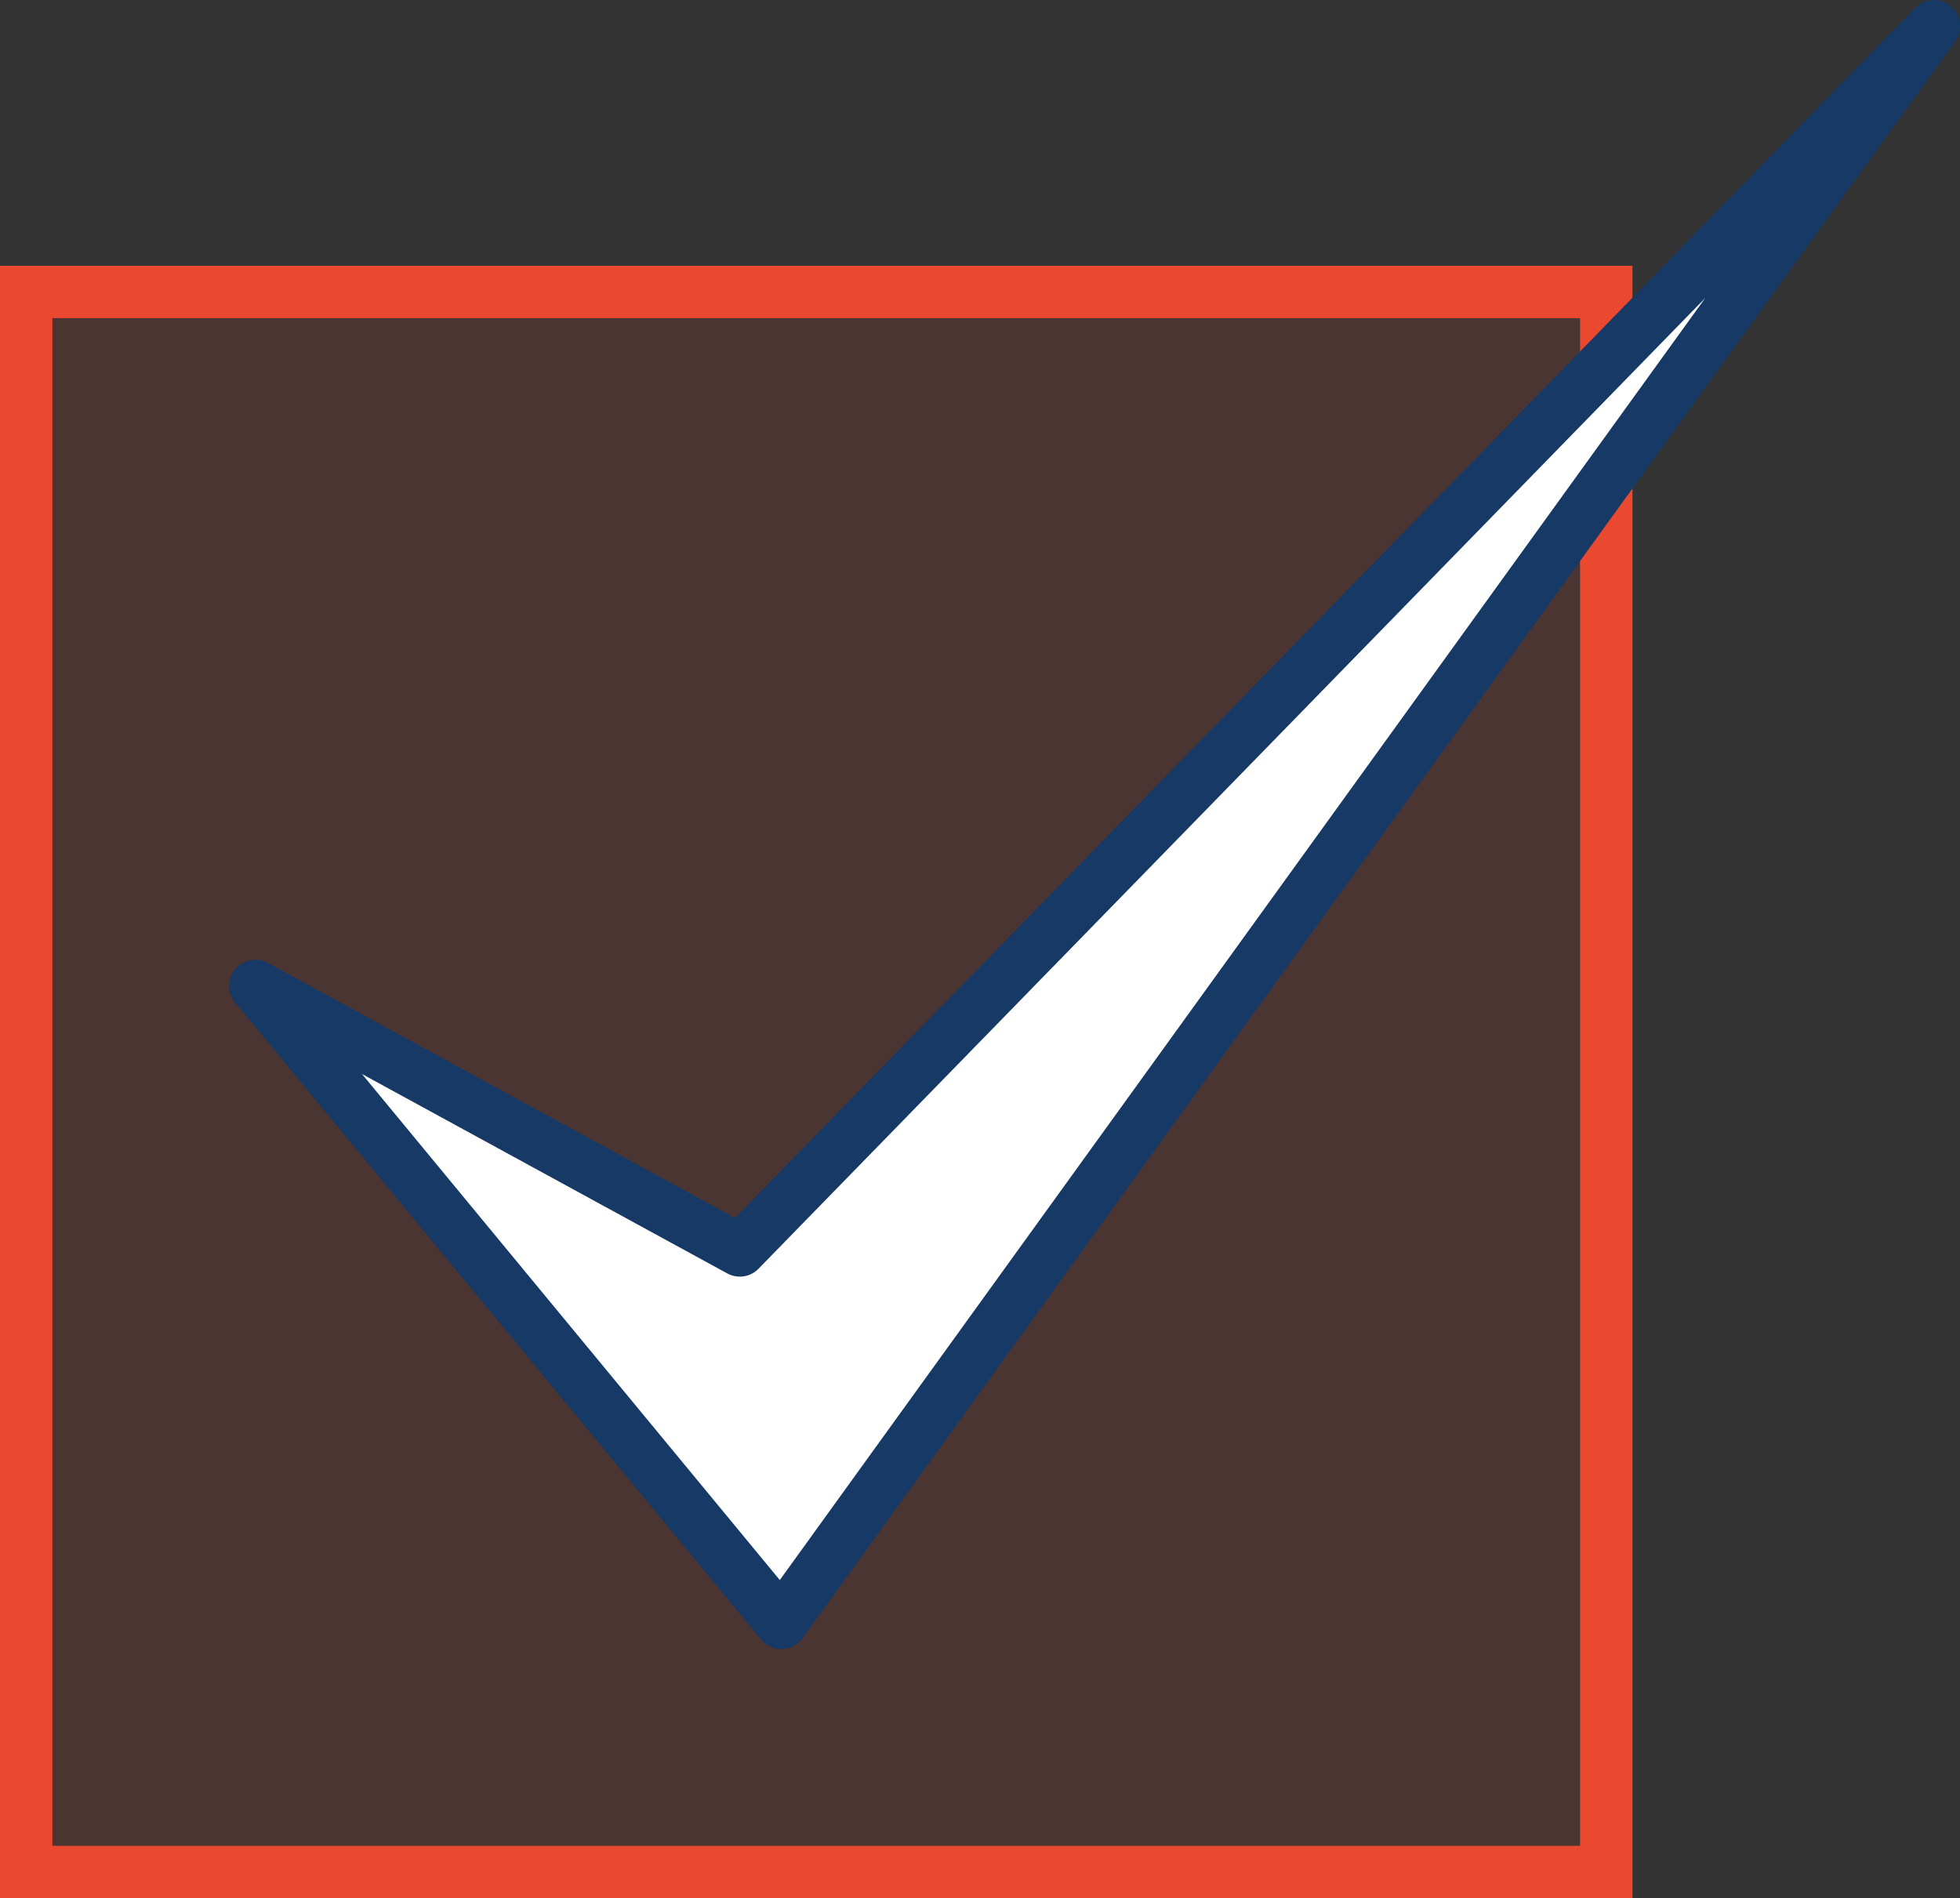
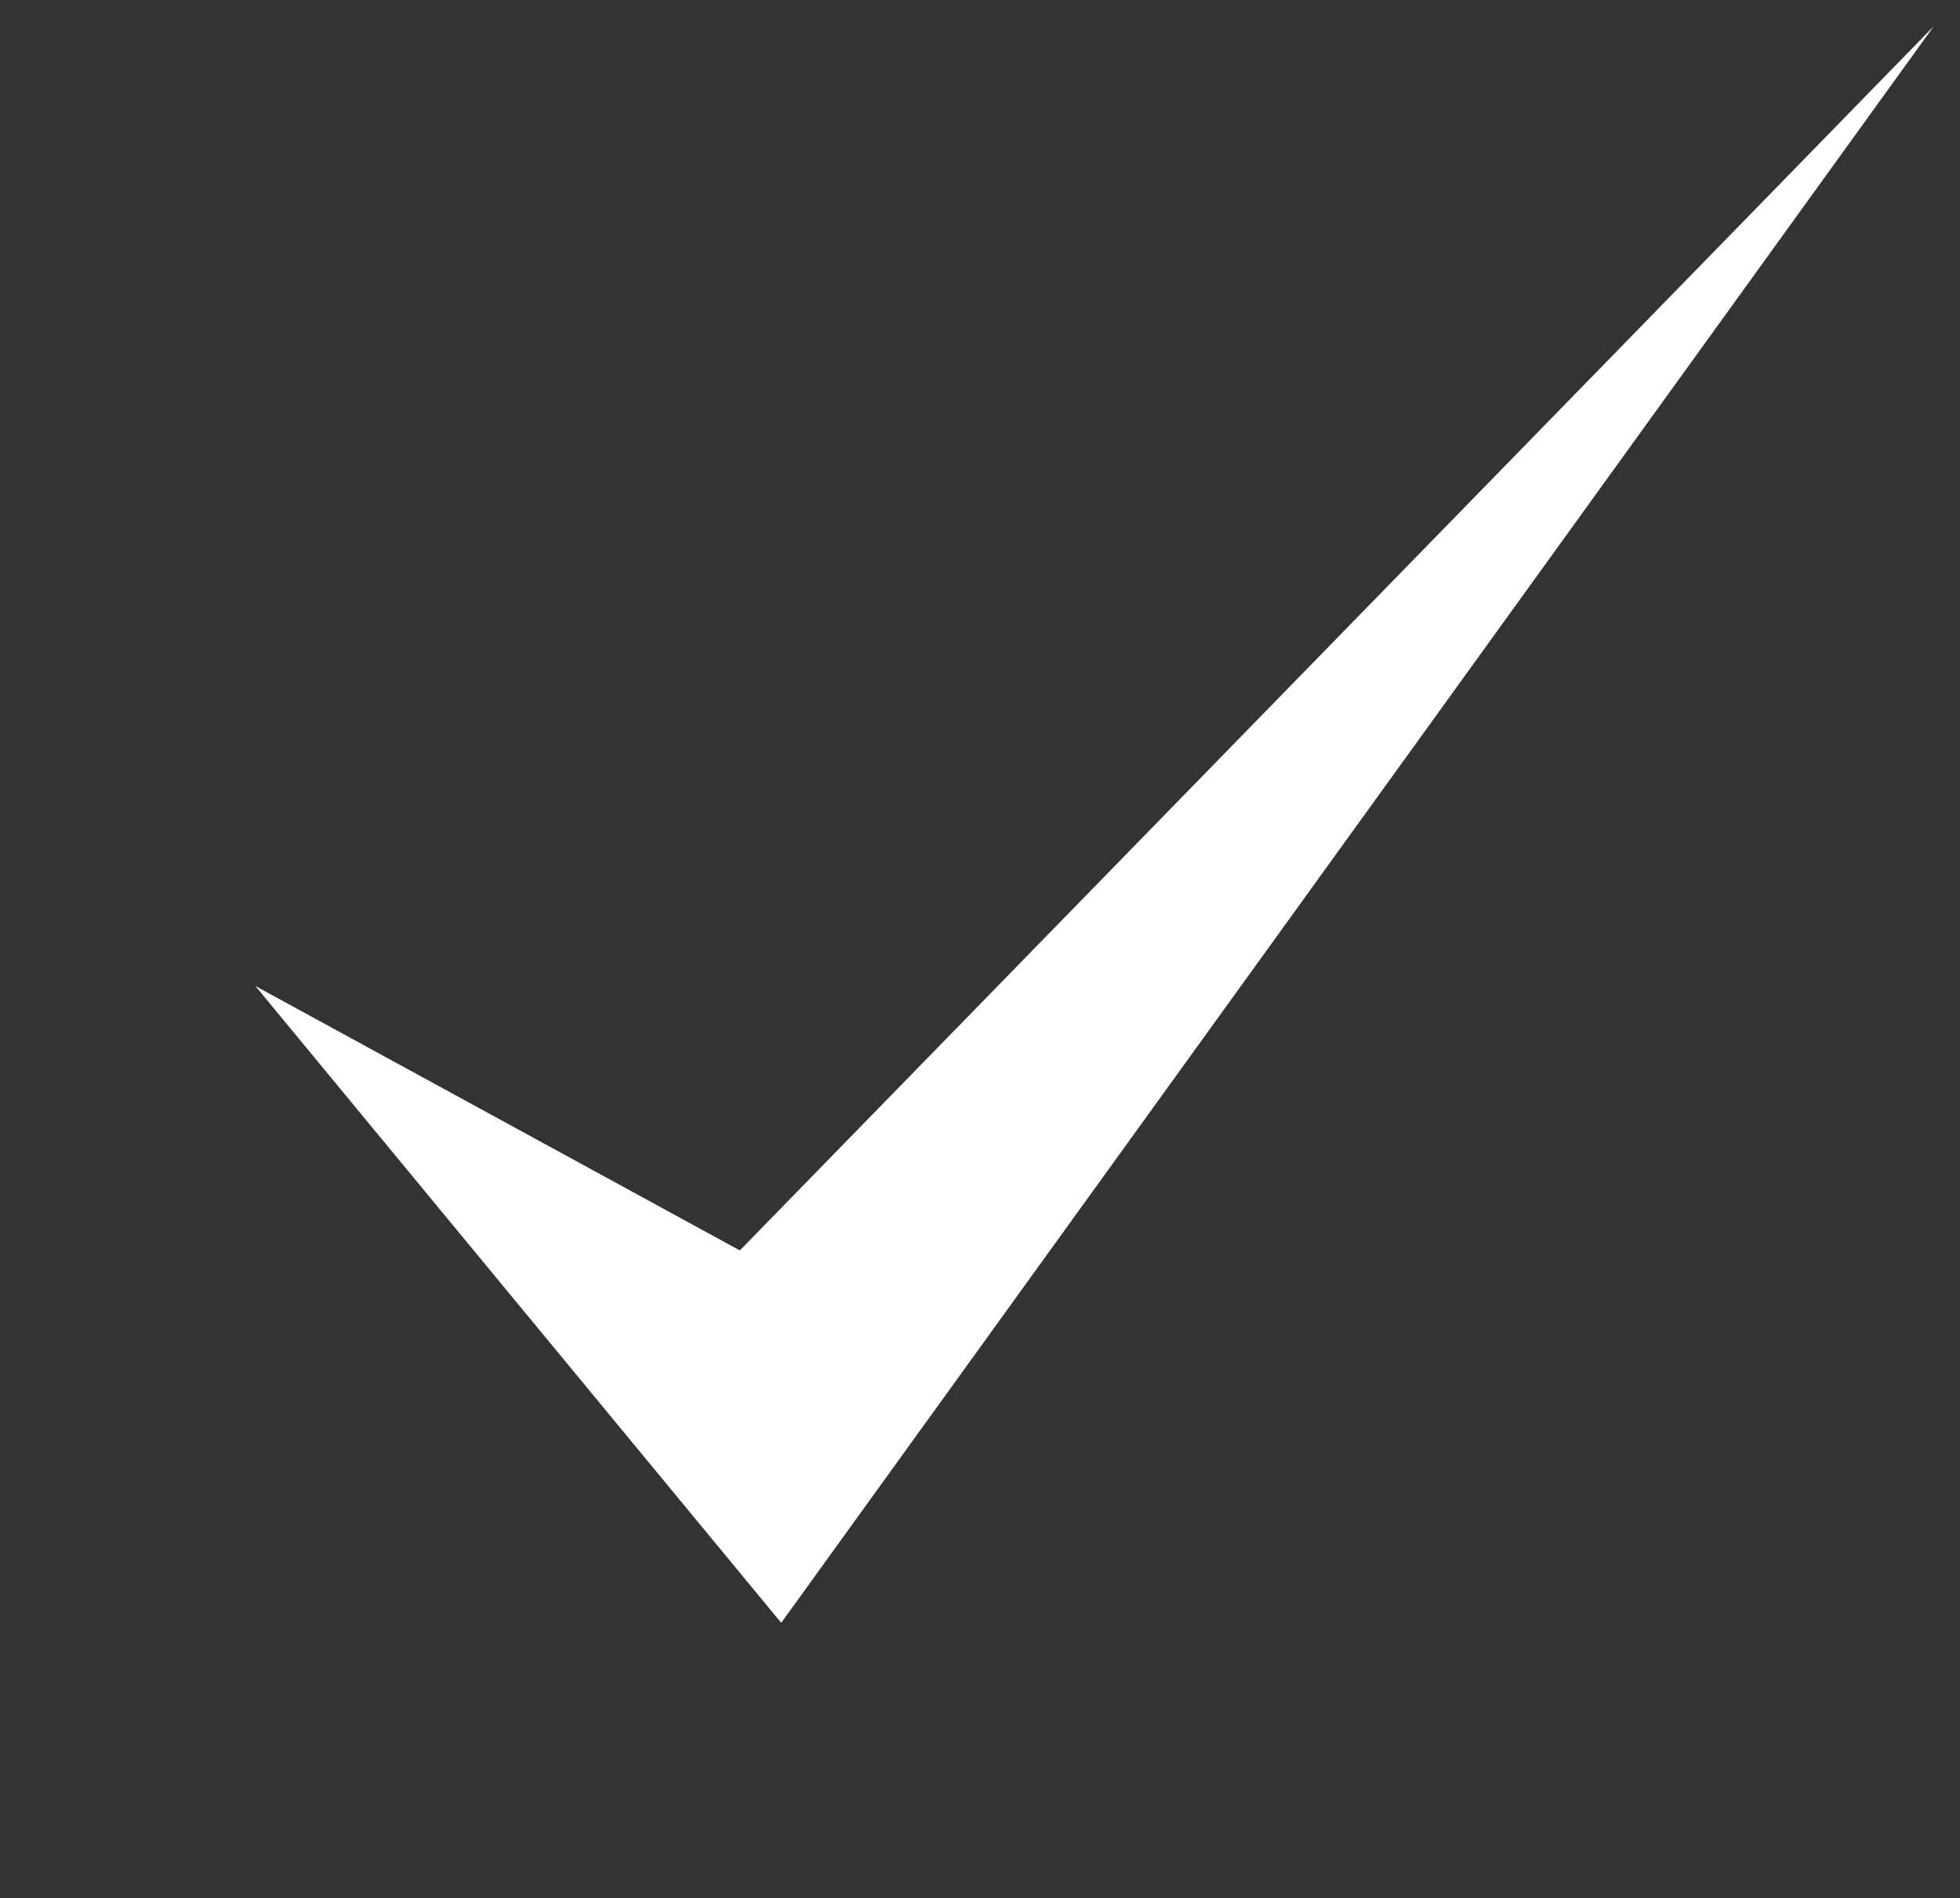
<svg xmlns="http://www.w3.org/2000/svg" width="93.582" height="90.633" viewBox="0 0 93.582 90.633">
  <rect x="0" y="0" width="93.582" height="90.633" fill="#333333" stroke="none" />
  <g transform="translate(0 1.25)">
-     <rect width="77.942" height="77.942" transform="translate(0 11.441)" fill="#ea482f" opacity="0.13" />
-     <path d="M2.5,2.5V75.442H75.442V2.5H2.5M0,0H77.942V77.942H0Z" transform="translate(0 11.441)" fill="#ea482f" />
    <path d="M-10478.565-6463.238l23.131,12.627,57.008-58.456-55.032,76.237Z" transform="translate(10490.758 6509.066)" fill="#fff" />
-     <path d="M-10453.459-6431.579a1.251,1.251,0,0,1-.964-.454l-25.106-30.409a1.249,1.249,0,0,1,0-1.592,1.251,1.251,0,0,1,1.563-.3l22.3,12.173,56.347-57.777a1.25,1.25,0,0,1,1.7-.084,1.25,1.25,0,0,1,.209,1.688l-55.032,76.237a1.25,1.25,0,0,1-.973.518Zm-20.015-27.455,19.948,24.161,44.19-61.218-45.205,46.353a1.247,1.247,0,0,1-1.493.225Z" transform="translate(10490.758 6509.066)" fill="#163966" />
  </g>
</svg>